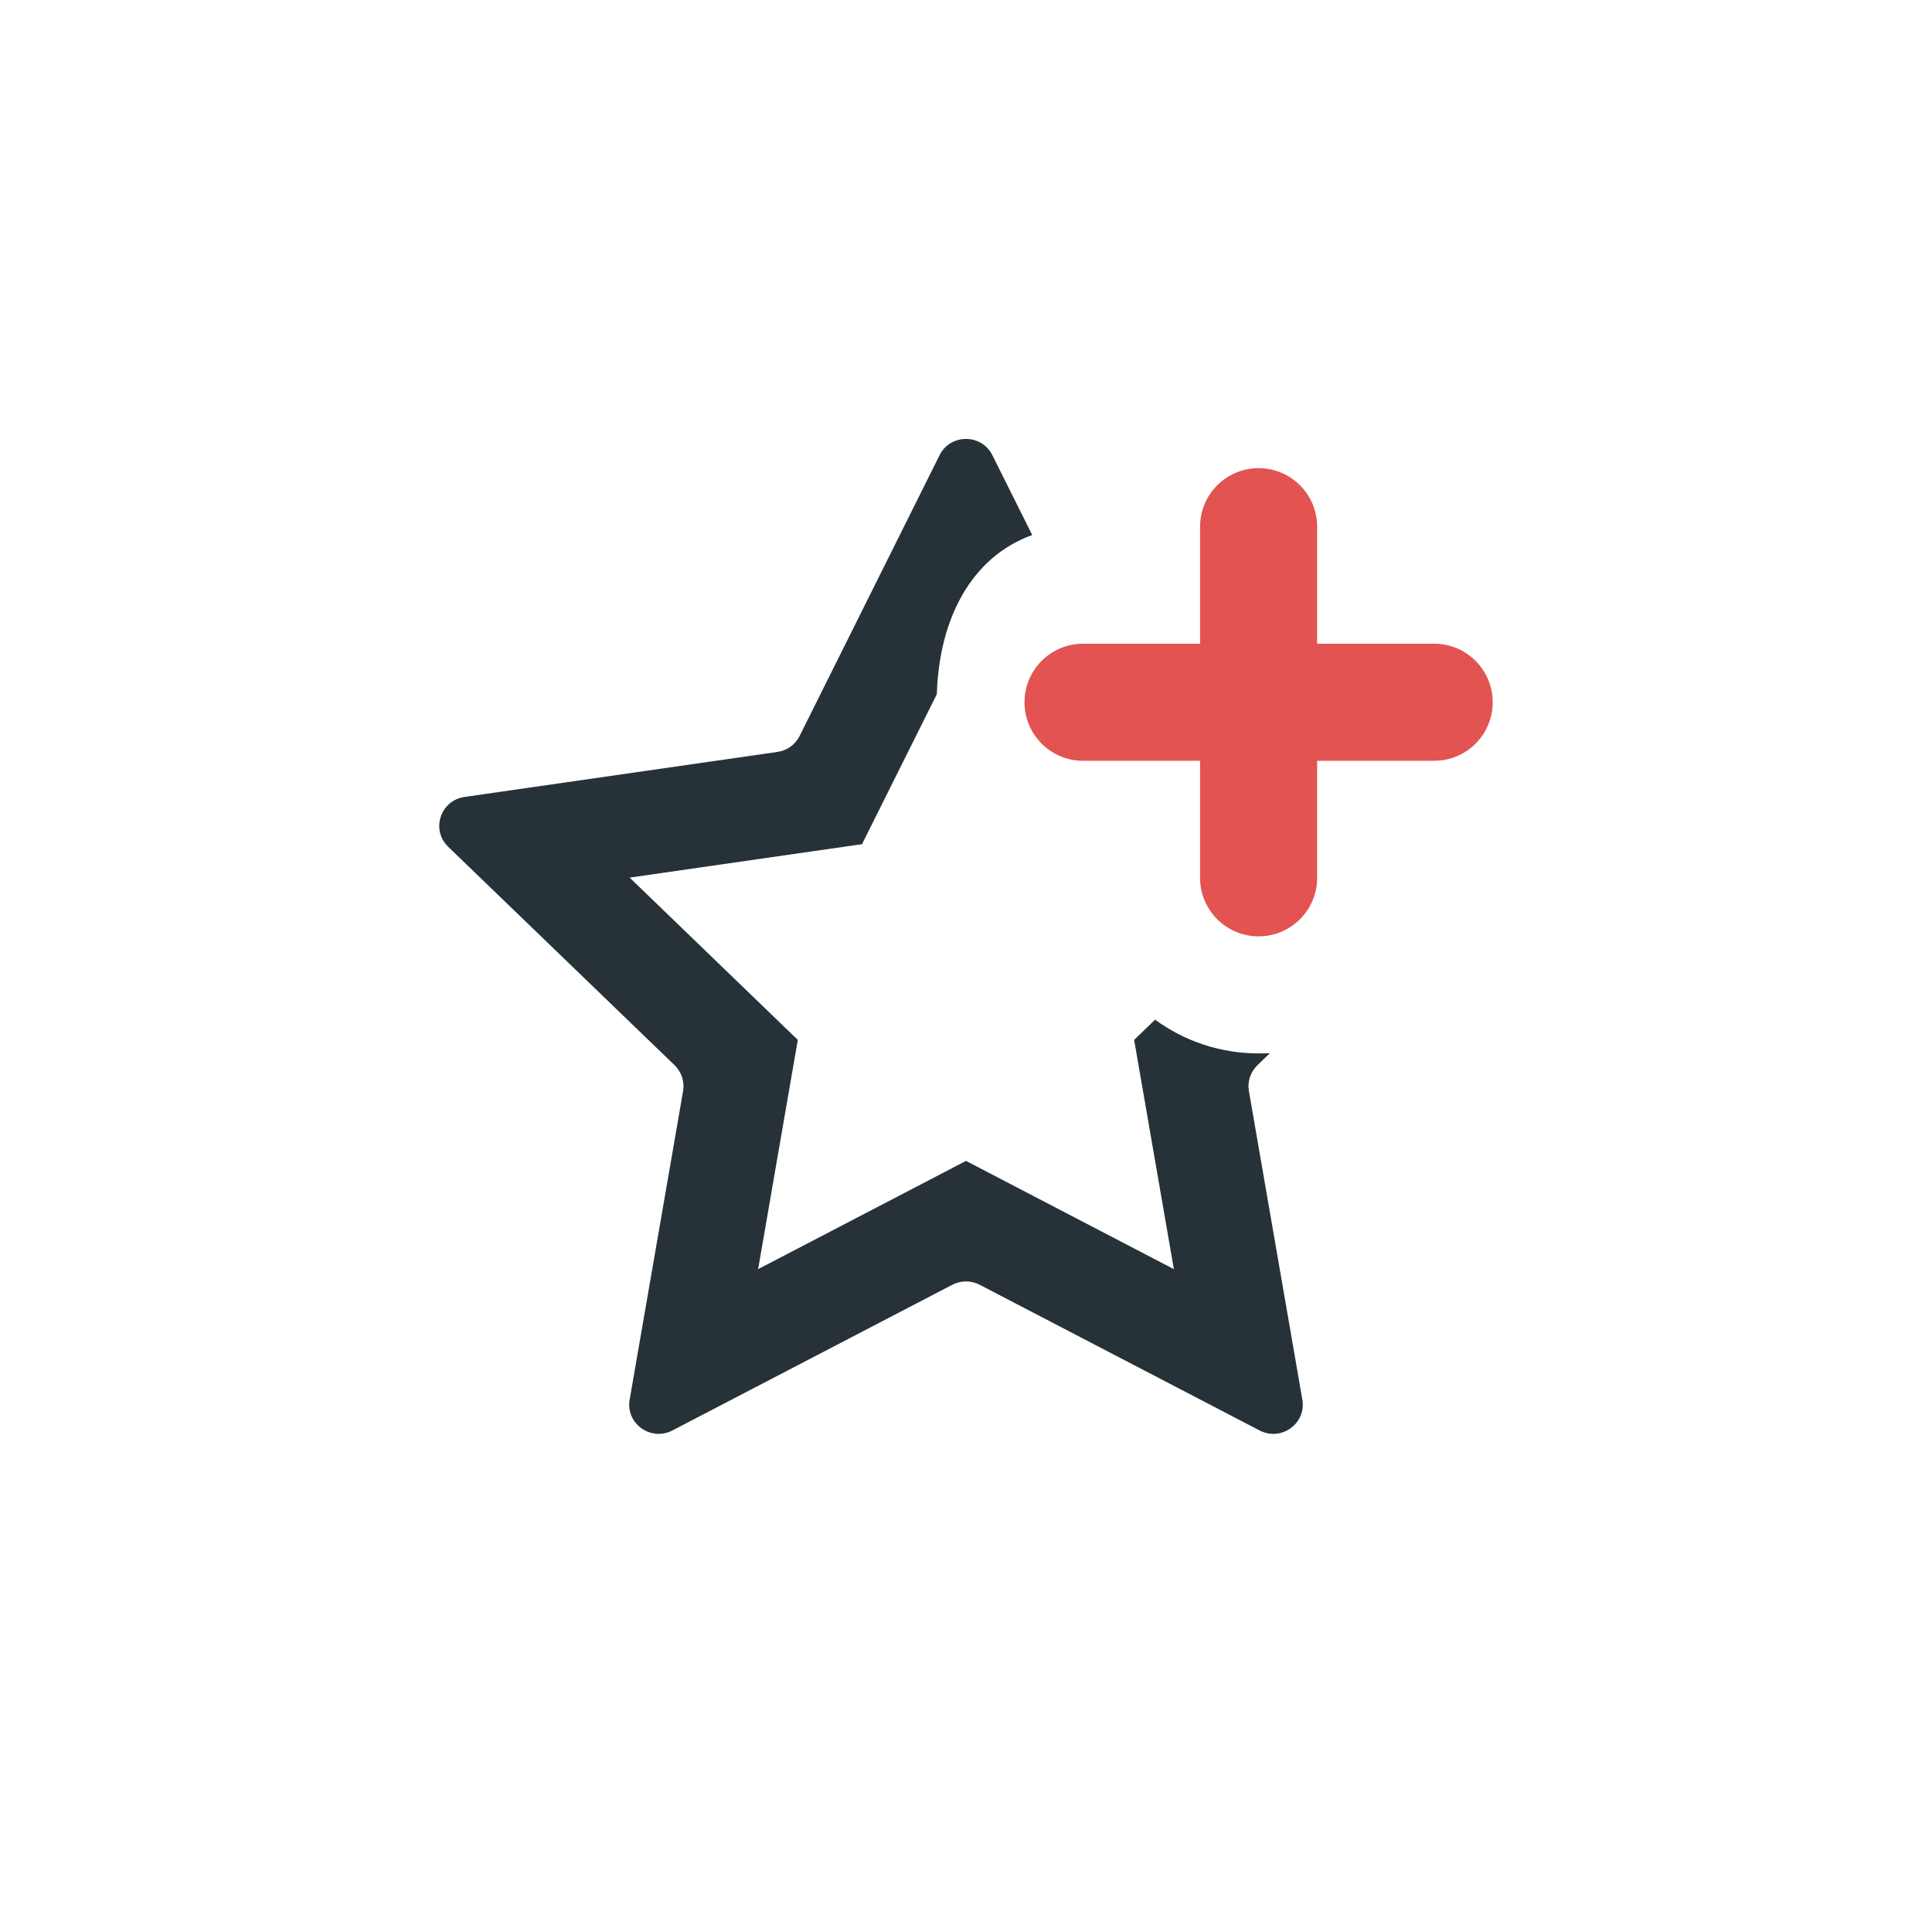
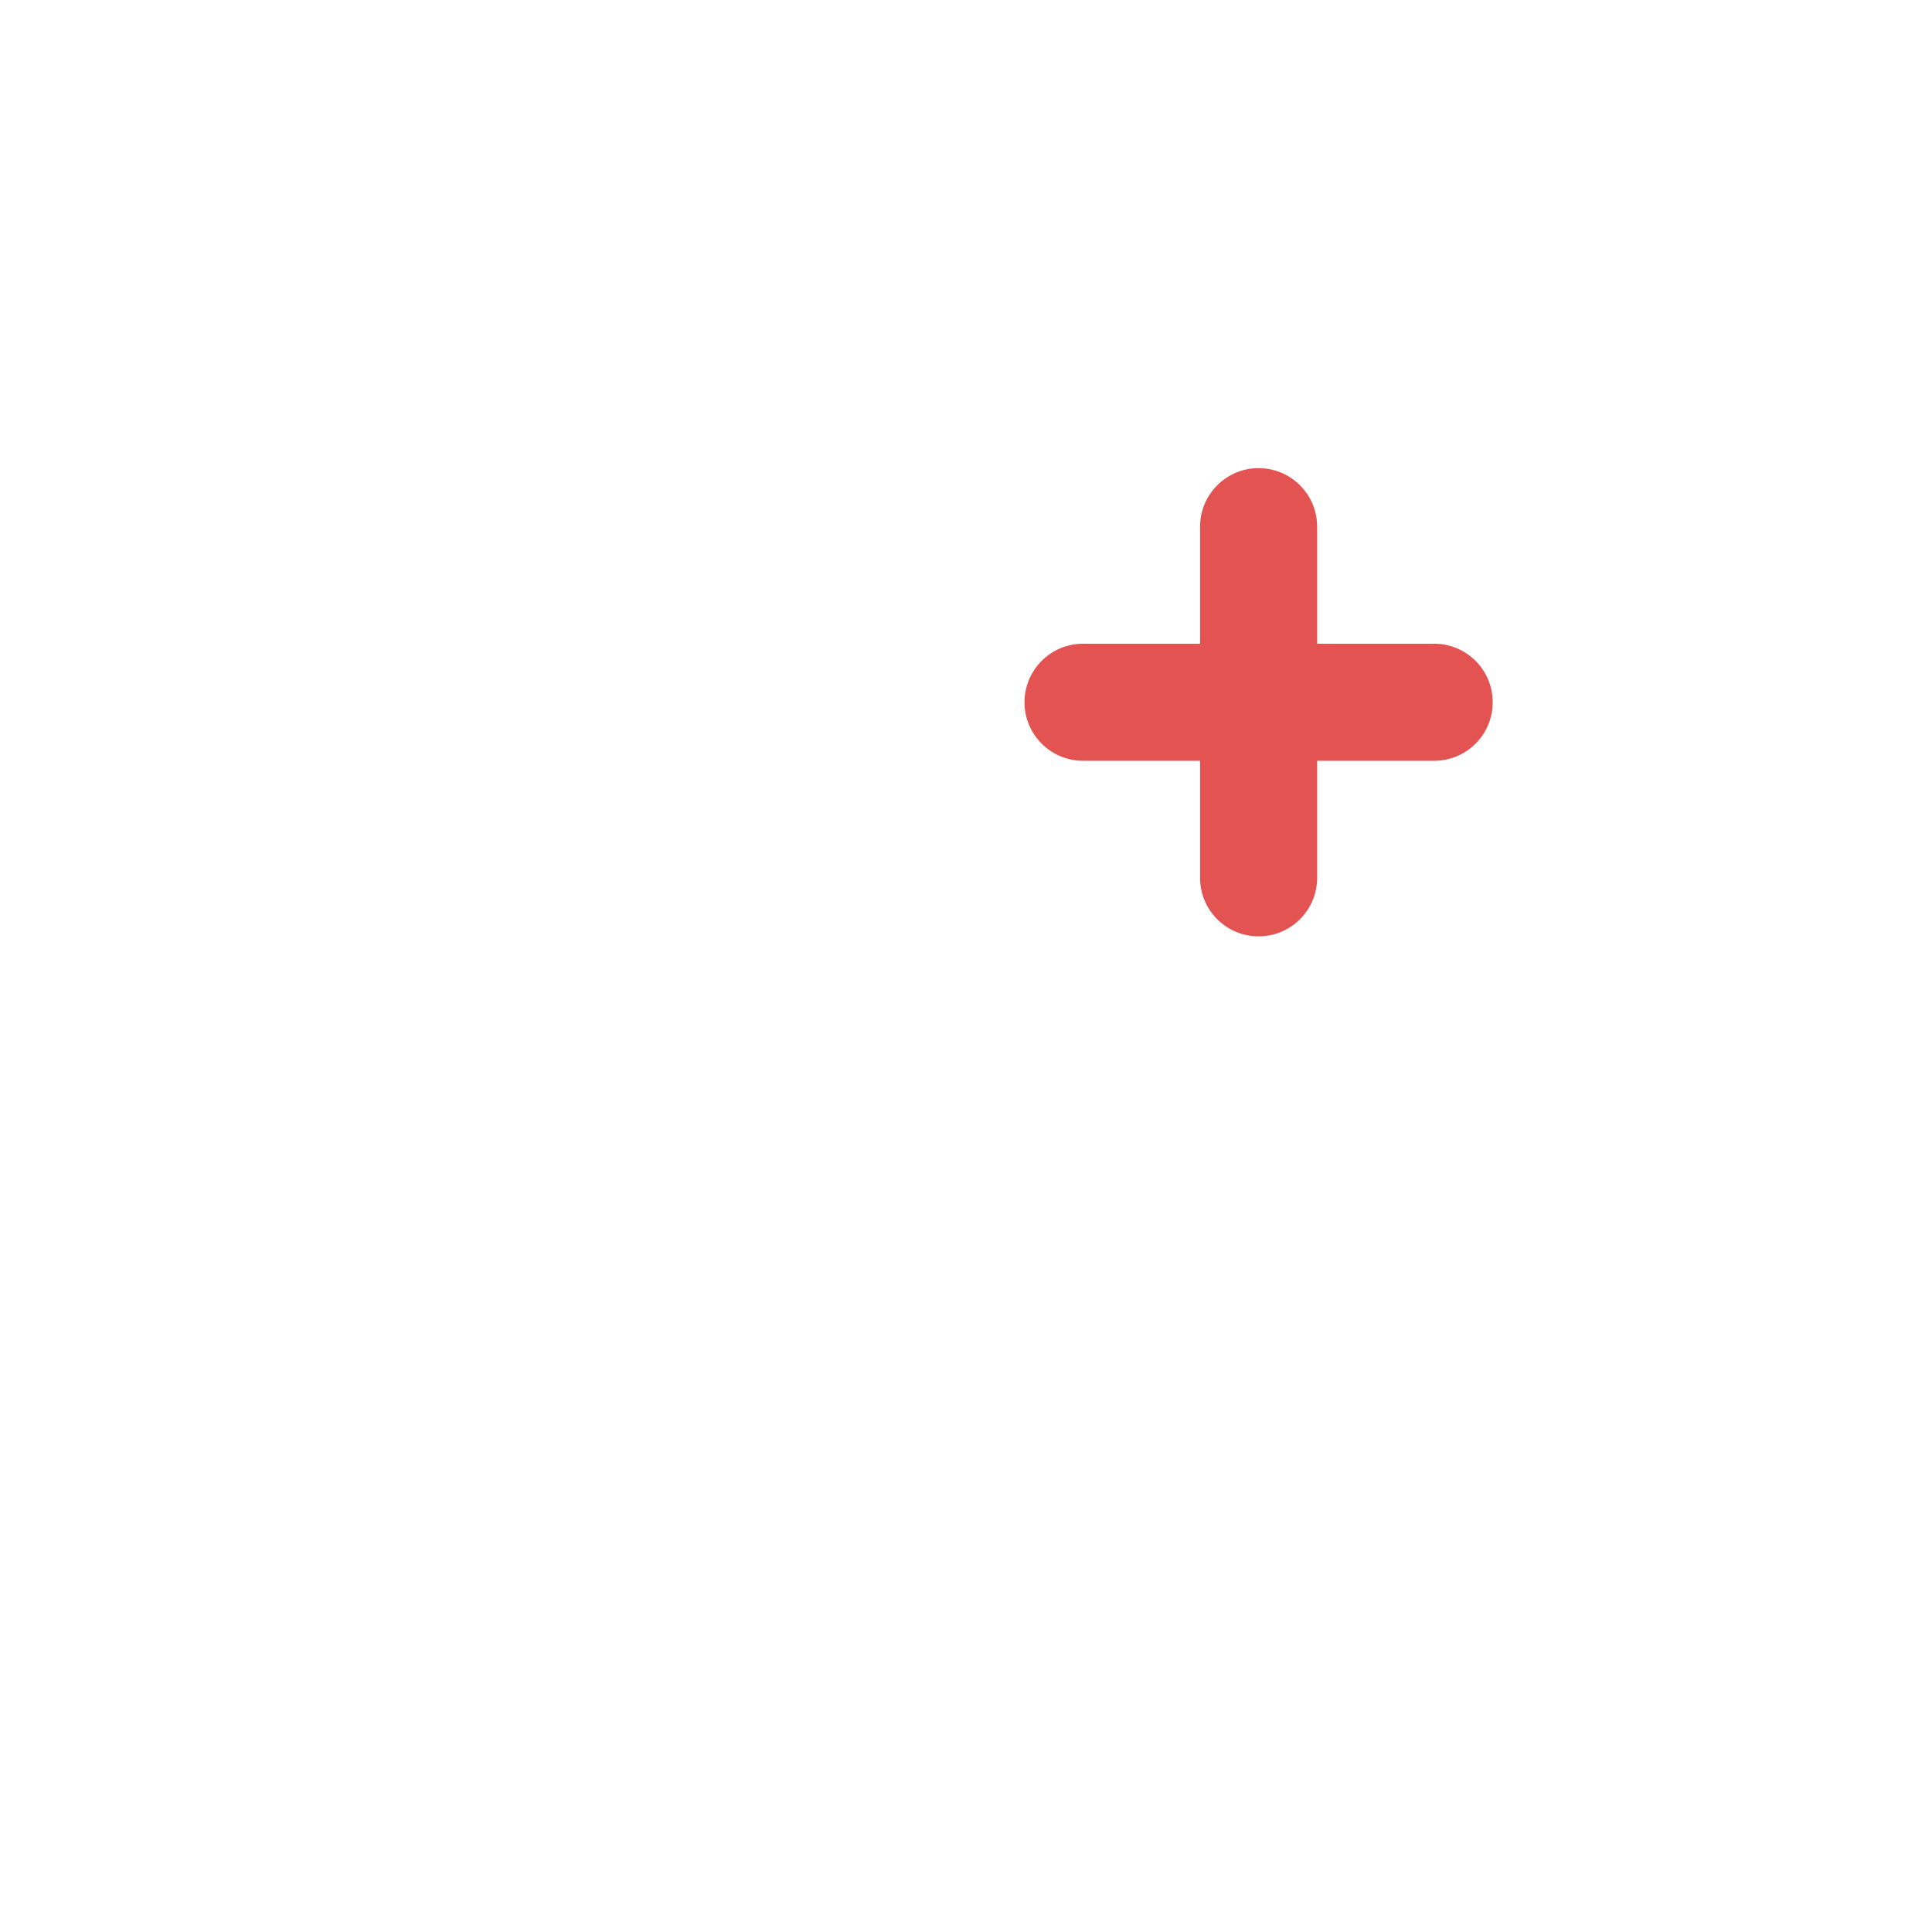
<svg xmlns="http://www.w3.org/2000/svg" width="32" height="32" viewBox="0 0 32 32" fill="none">
-   <path fill-rule="evenodd" clip-rule="evenodd" d="M17.097 8.862L16.437 7.54C16.258 7.18 15.741 7.18 15.562 7.54L13.244 12.19C13.173 12.333 13.036 12.432 12.877 12.454L7.694 13.2C7.293 13.258 7.134 13.745 7.423 14.025L11.174 17.644C11.289 17.756 11.341 17.916 11.314 18.072L10.429 23.183C10.36 23.578 10.779 23.879 11.137 23.693L15.773 21.28C15.915 21.206 16.085 21.206 16.227 21.28L20.863 23.693C21.221 23.879 21.639 23.578 21.571 23.183L20.686 18.072C20.658 17.916 20.711 17.756 20.826 17.644L21.033 17.444C20.971 17.447 20.909 17.448 20.847 17.448C20.206 17.448 19.613 17.241 19.132 16.889L18.785 17.224L19.443 21.021L16 19.228L12.557 21.021L13.214 17.224L10.429 14.536L14.278 13.982L15.517 11.497C15.553 10.26 16.084 9.225 17.097 8.862Z" fill="#263238" />
  <path fill-rule="evenodd" clip-rule="evenodd" d="M20.846 7.754C20.311 7.754 19.877 8.188 19.877 8.724V10.662H17.938C17.403 10.662 16.969 11.096 16.969 11.632C16.969 12.167 17.403 12.601 17.938 12.601H19.877V14.54C19.877 15.075 20.311 15.509 20.846 15.509C21.382 15.509 21.816 15.075 21.816 14.54V12.601H23.754C24.29 12.601 24.724 12.167 24.724 11.632C24.724 11.096 24.29 10.662 23.754 10.662H21.816V8.724C21.816 8.188 21.382 7.754 20.846 7.754Z" fill="#E25352" />
</svg>